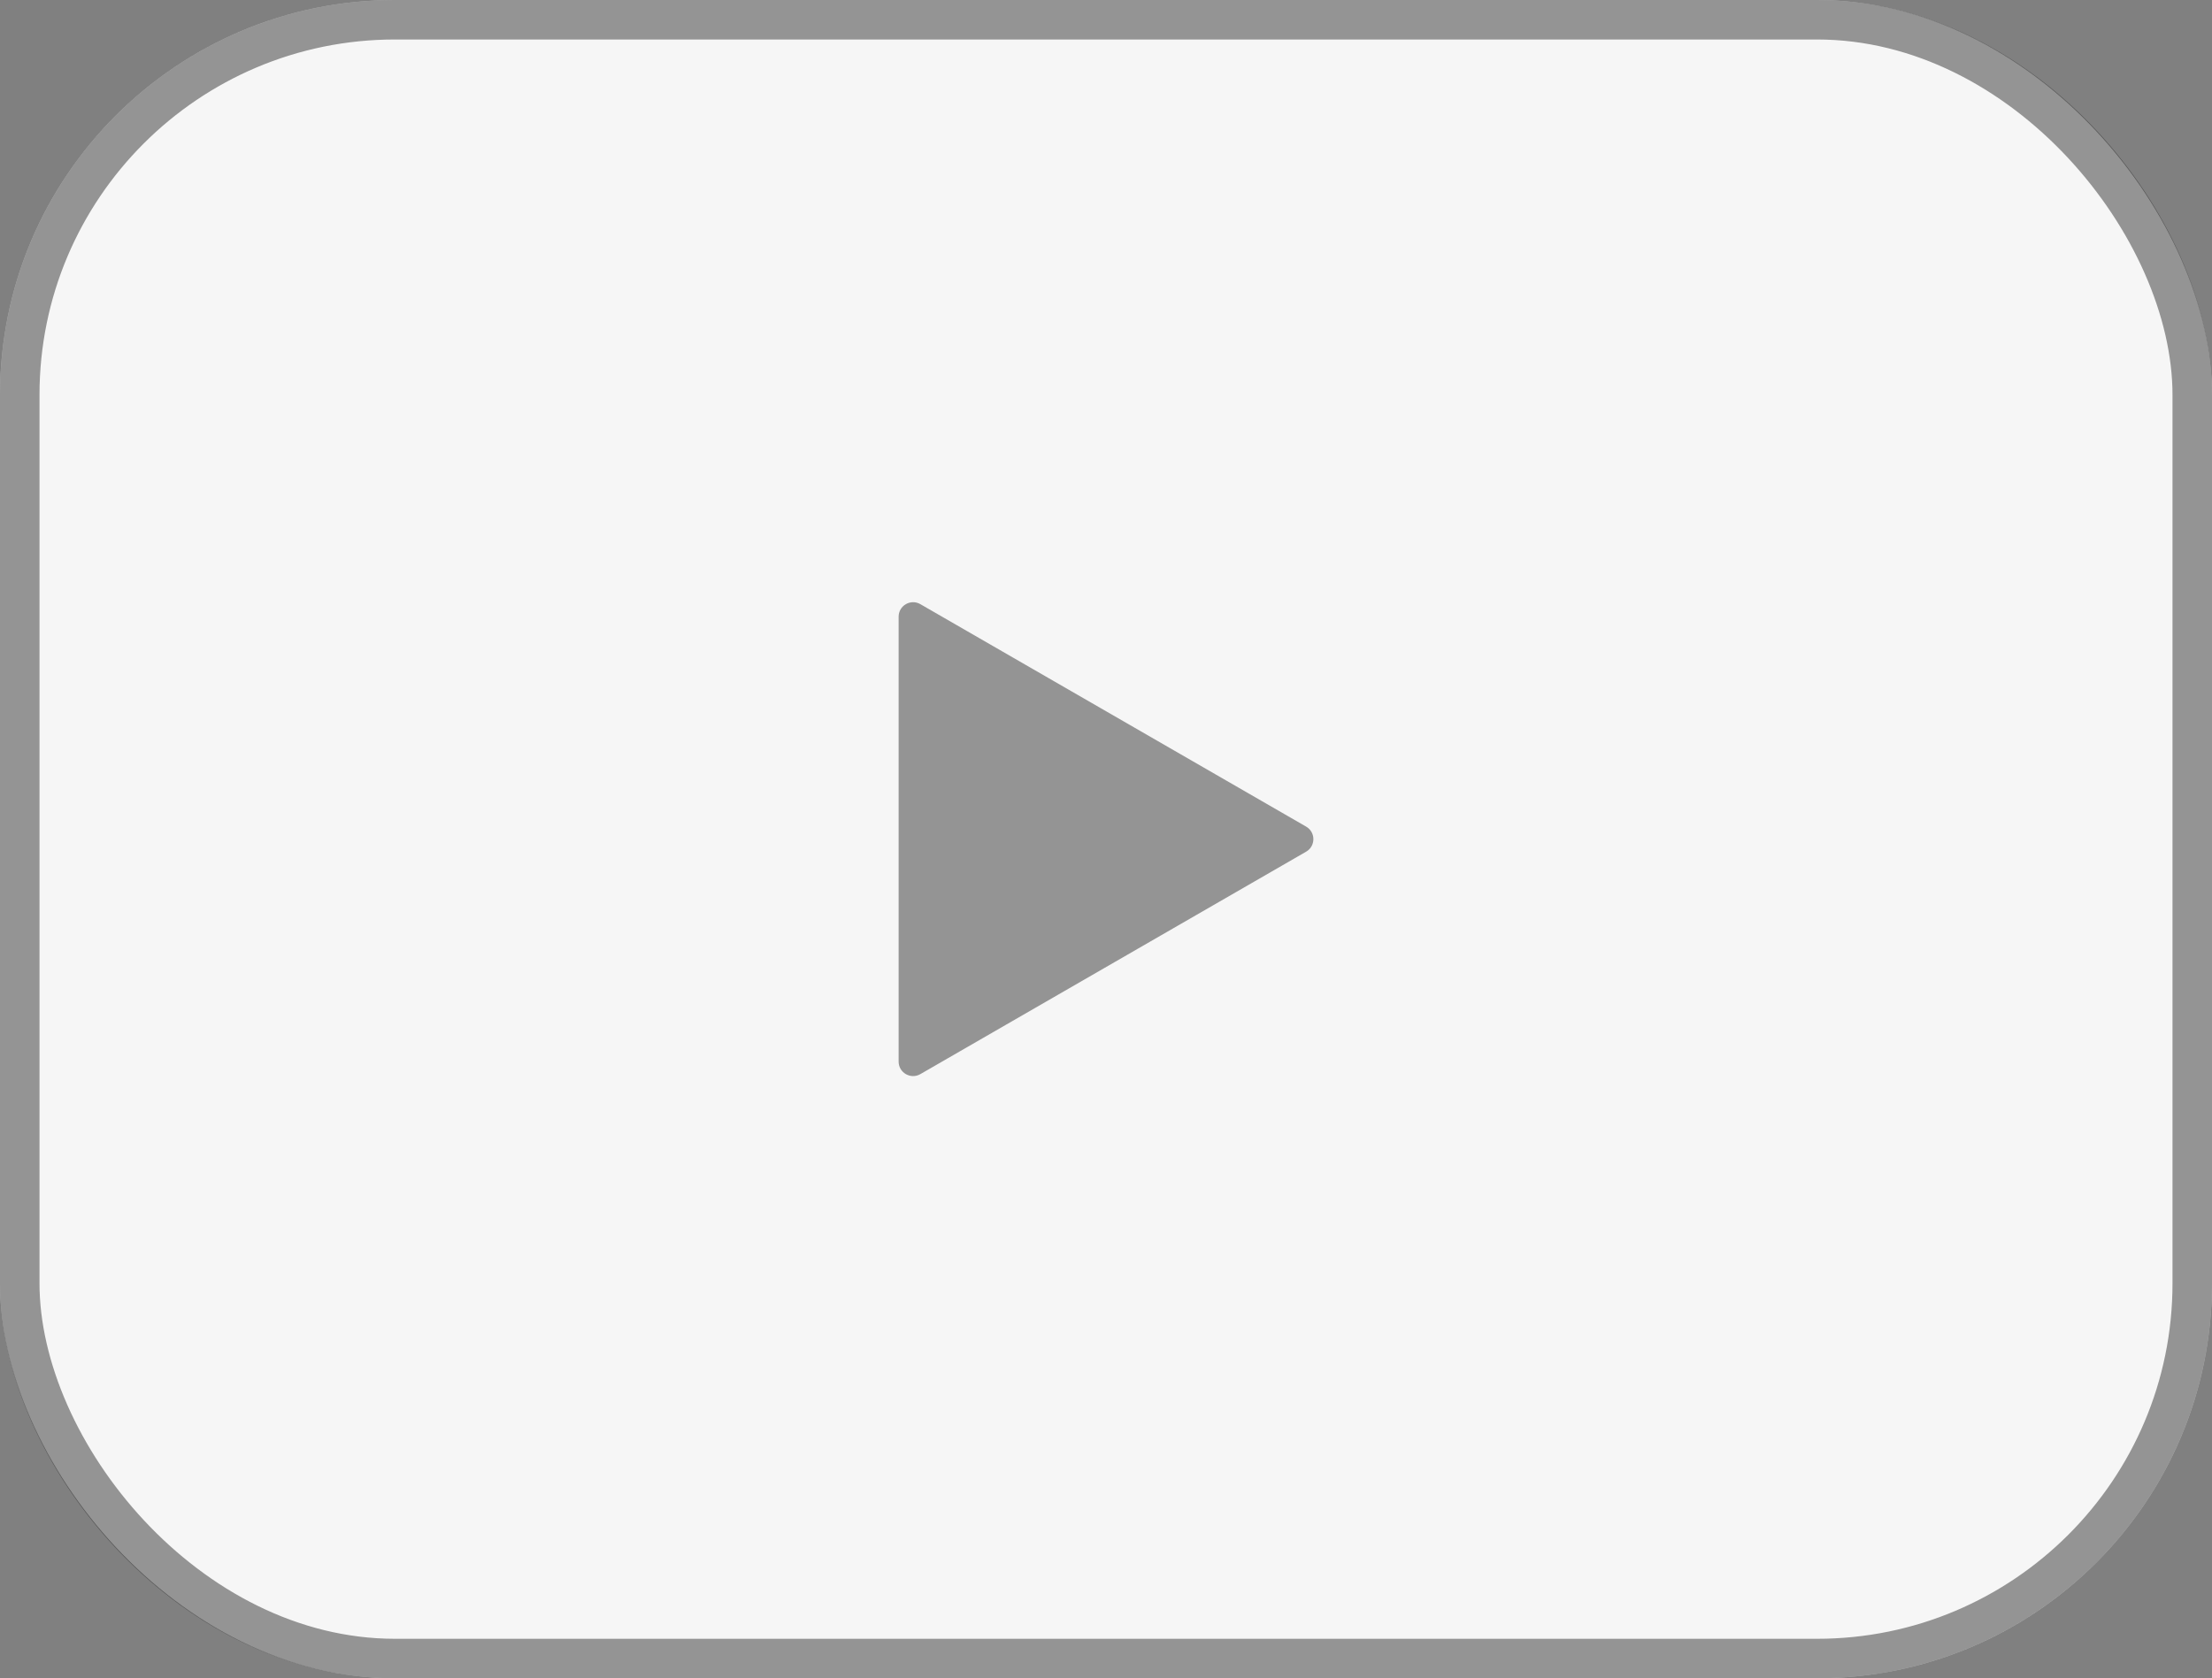
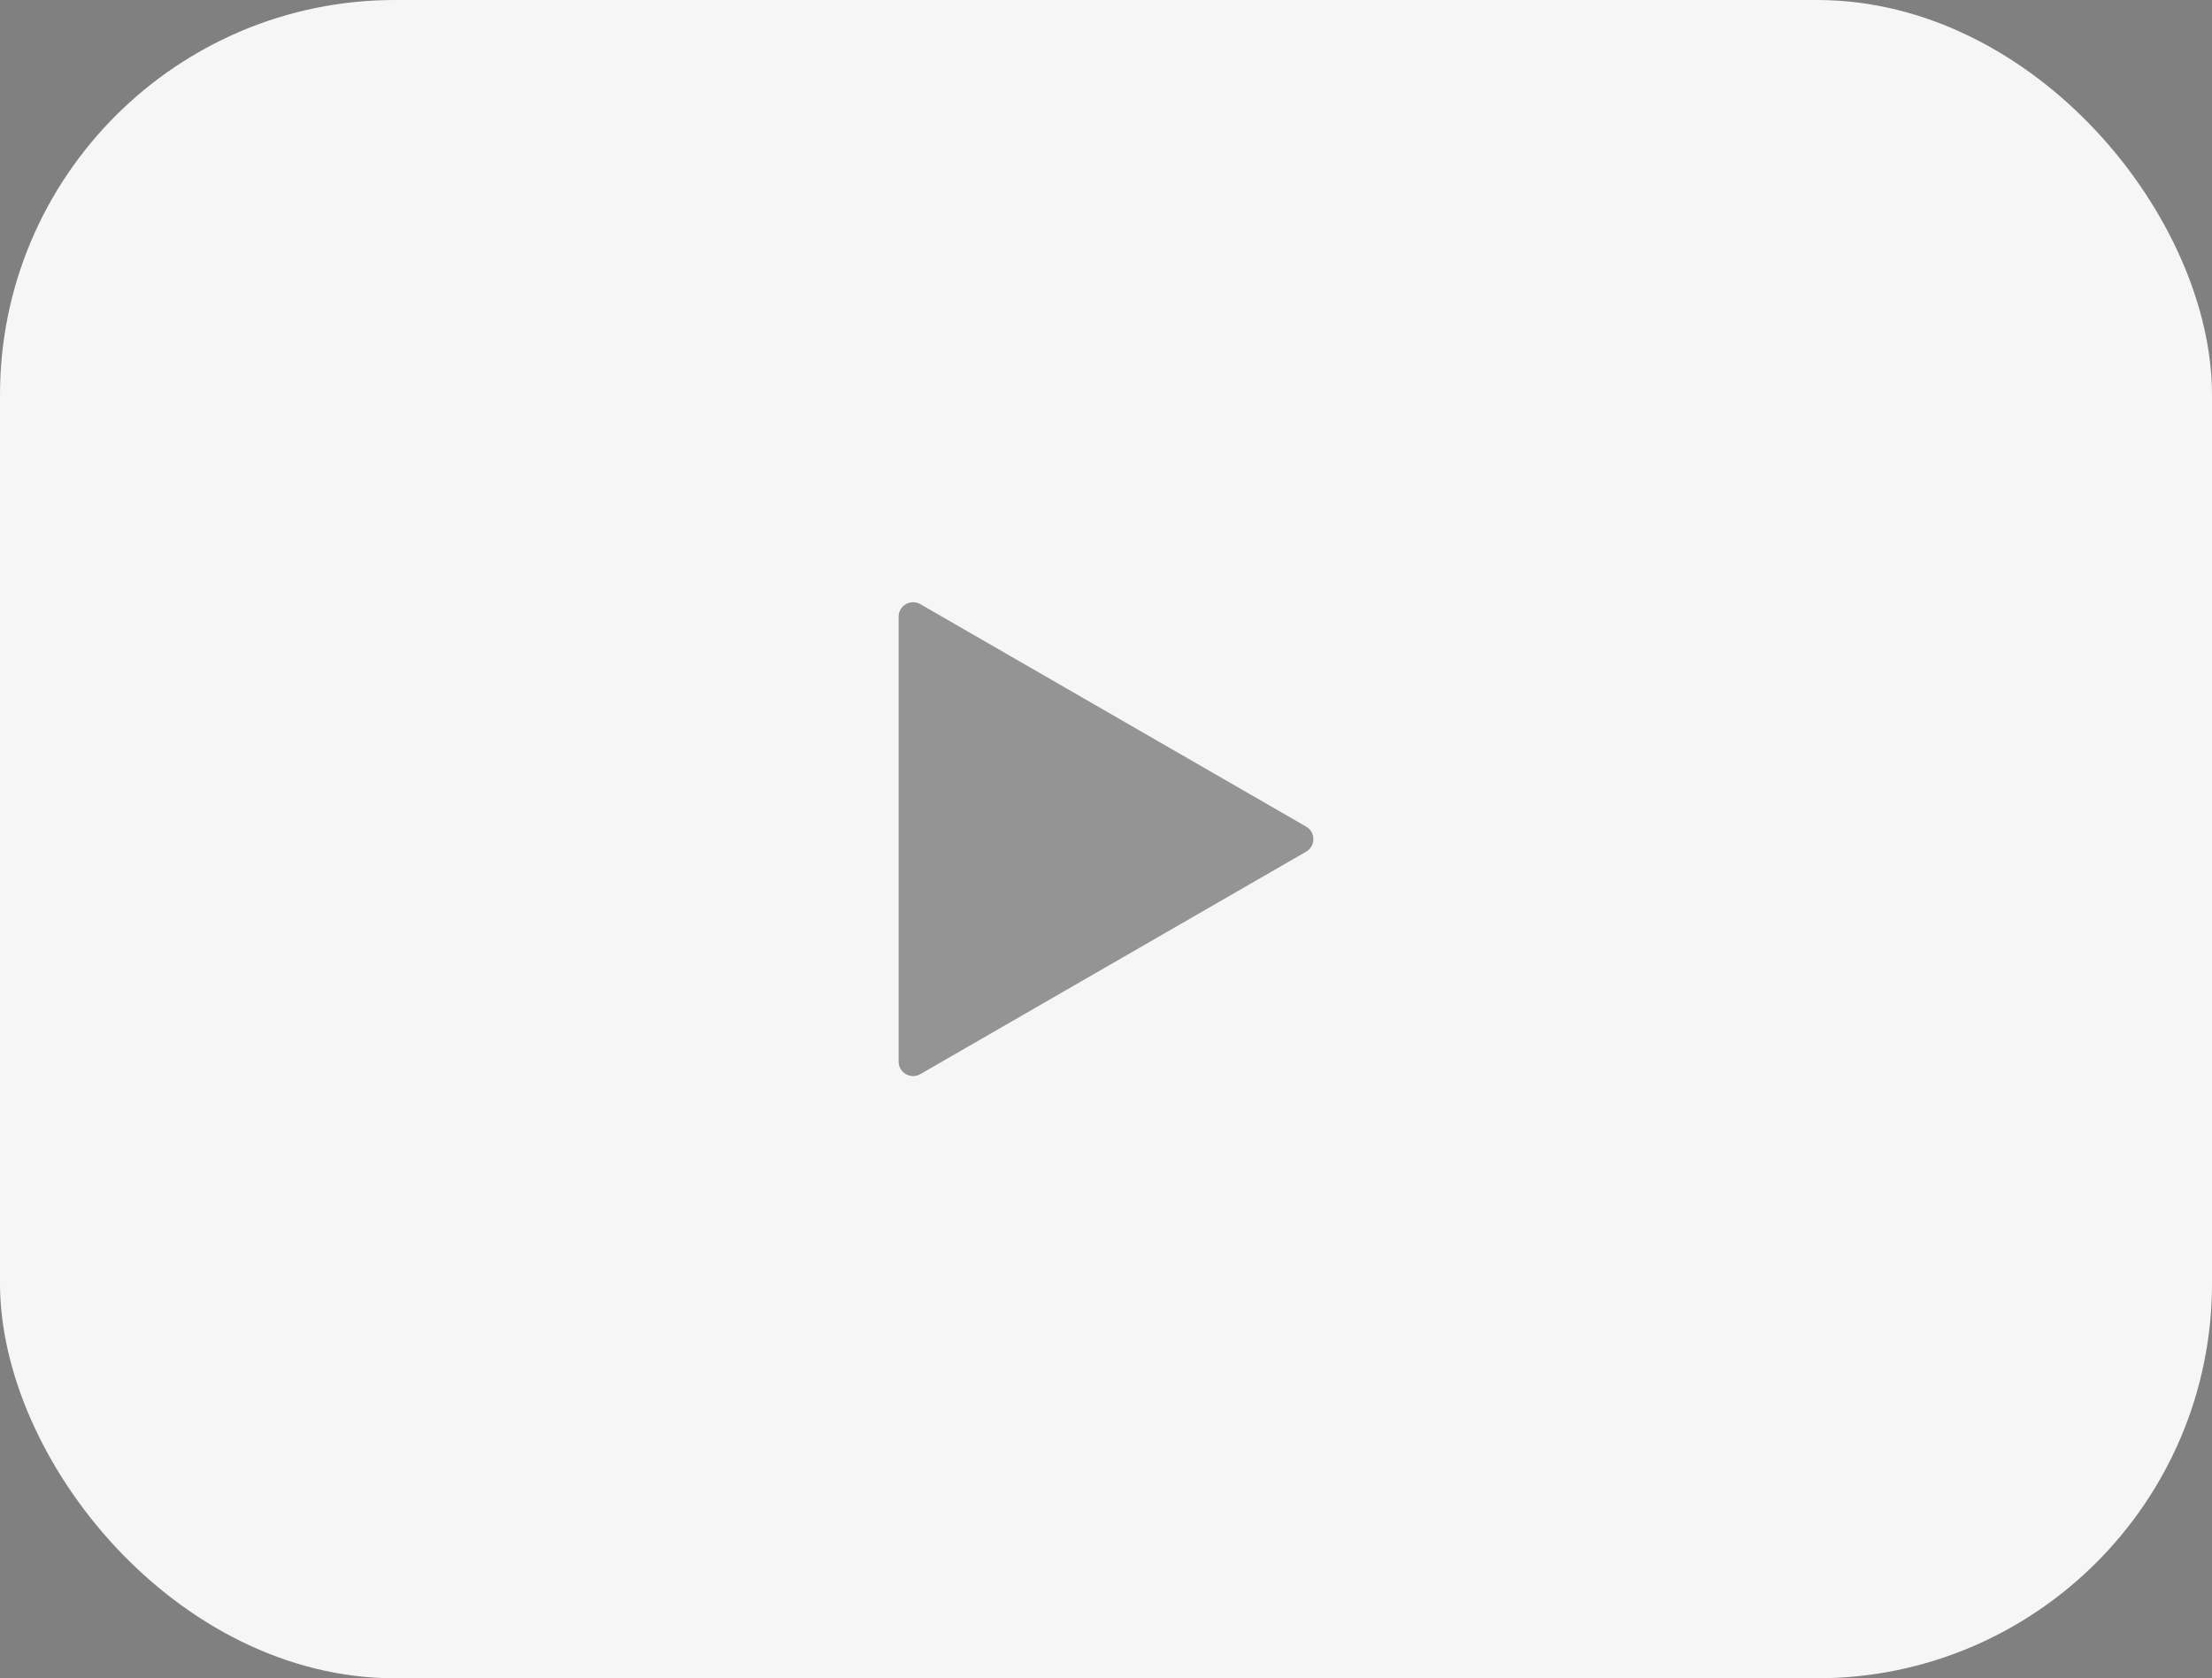
<svg xmlns="http://www.w3.org/2000/svg" fill="none" height="100%" overflow="visible" preserveAspectRatio="none" style="display: block;" viewBox="0 0 112 85" width="100%">
  <rect x="0" y="0" width="112" height="85" fill="#808080" stroke="none" />
  <g id="Frame 7">
    <rect fill="#F6F6F6" height="85" rx="20" width="112" />
-     <rect height="83" rx="19" stroke="black" stroke-opacity="0.4" stroke-width="2" width="110" x="1" y="1" />
-     <path d="M66.133 41.865C66.622 42.147 66.622 42.853 66.133 43.135L46.6 54.401C46.111 54.683 45.5 54.33 45.5 53.766L45.5 31.234C45.5 30.67 46.111 30.317 46.6 30.599L66.133 41.865Z" fill="black" fill-opacity="0.4" id="Polygon 1" />
+     <path d="M66.133 41.865C66.622 42.147 66.622 42.853 66.133 43.135L46.6 54.401C46.111 54.683 45.5 54.33 45.5 53.766L45.5 31.234C45.5 30.67 46.111 30.317 46.6 30.599L66.133 41.865" fill="black" fill-opacity="0.4" id="Polygon 1" />
  </g>
</svg>